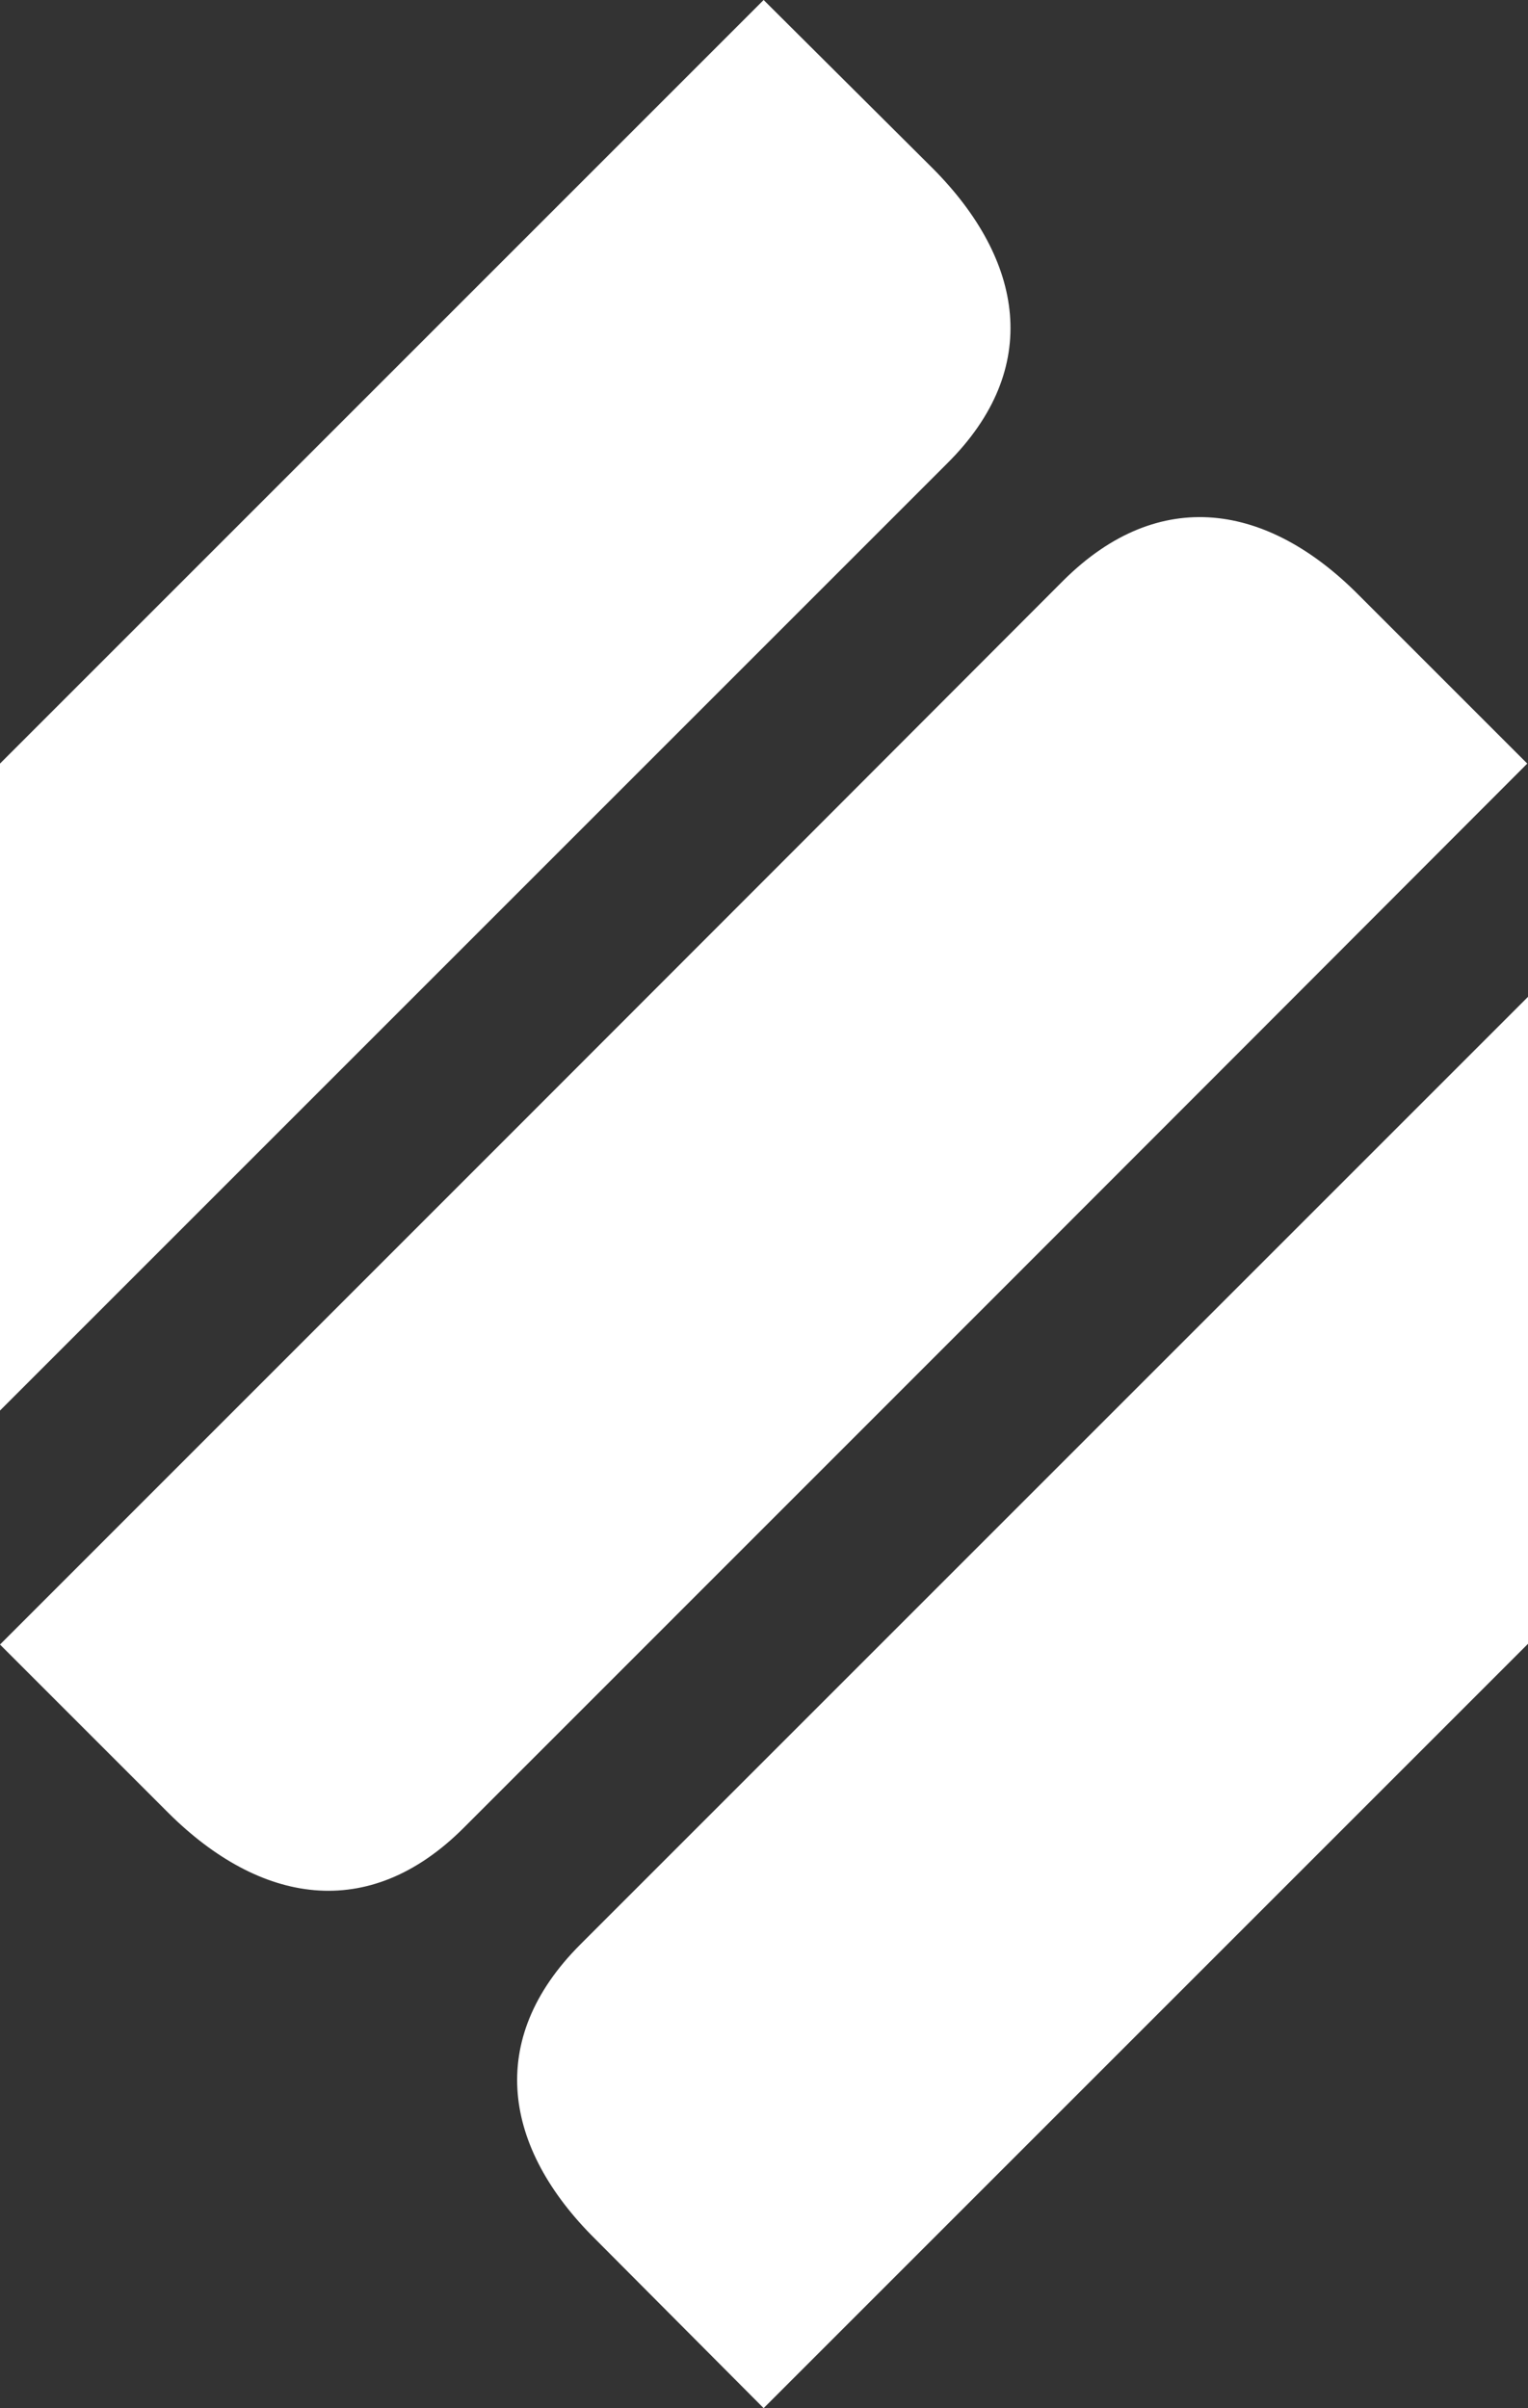
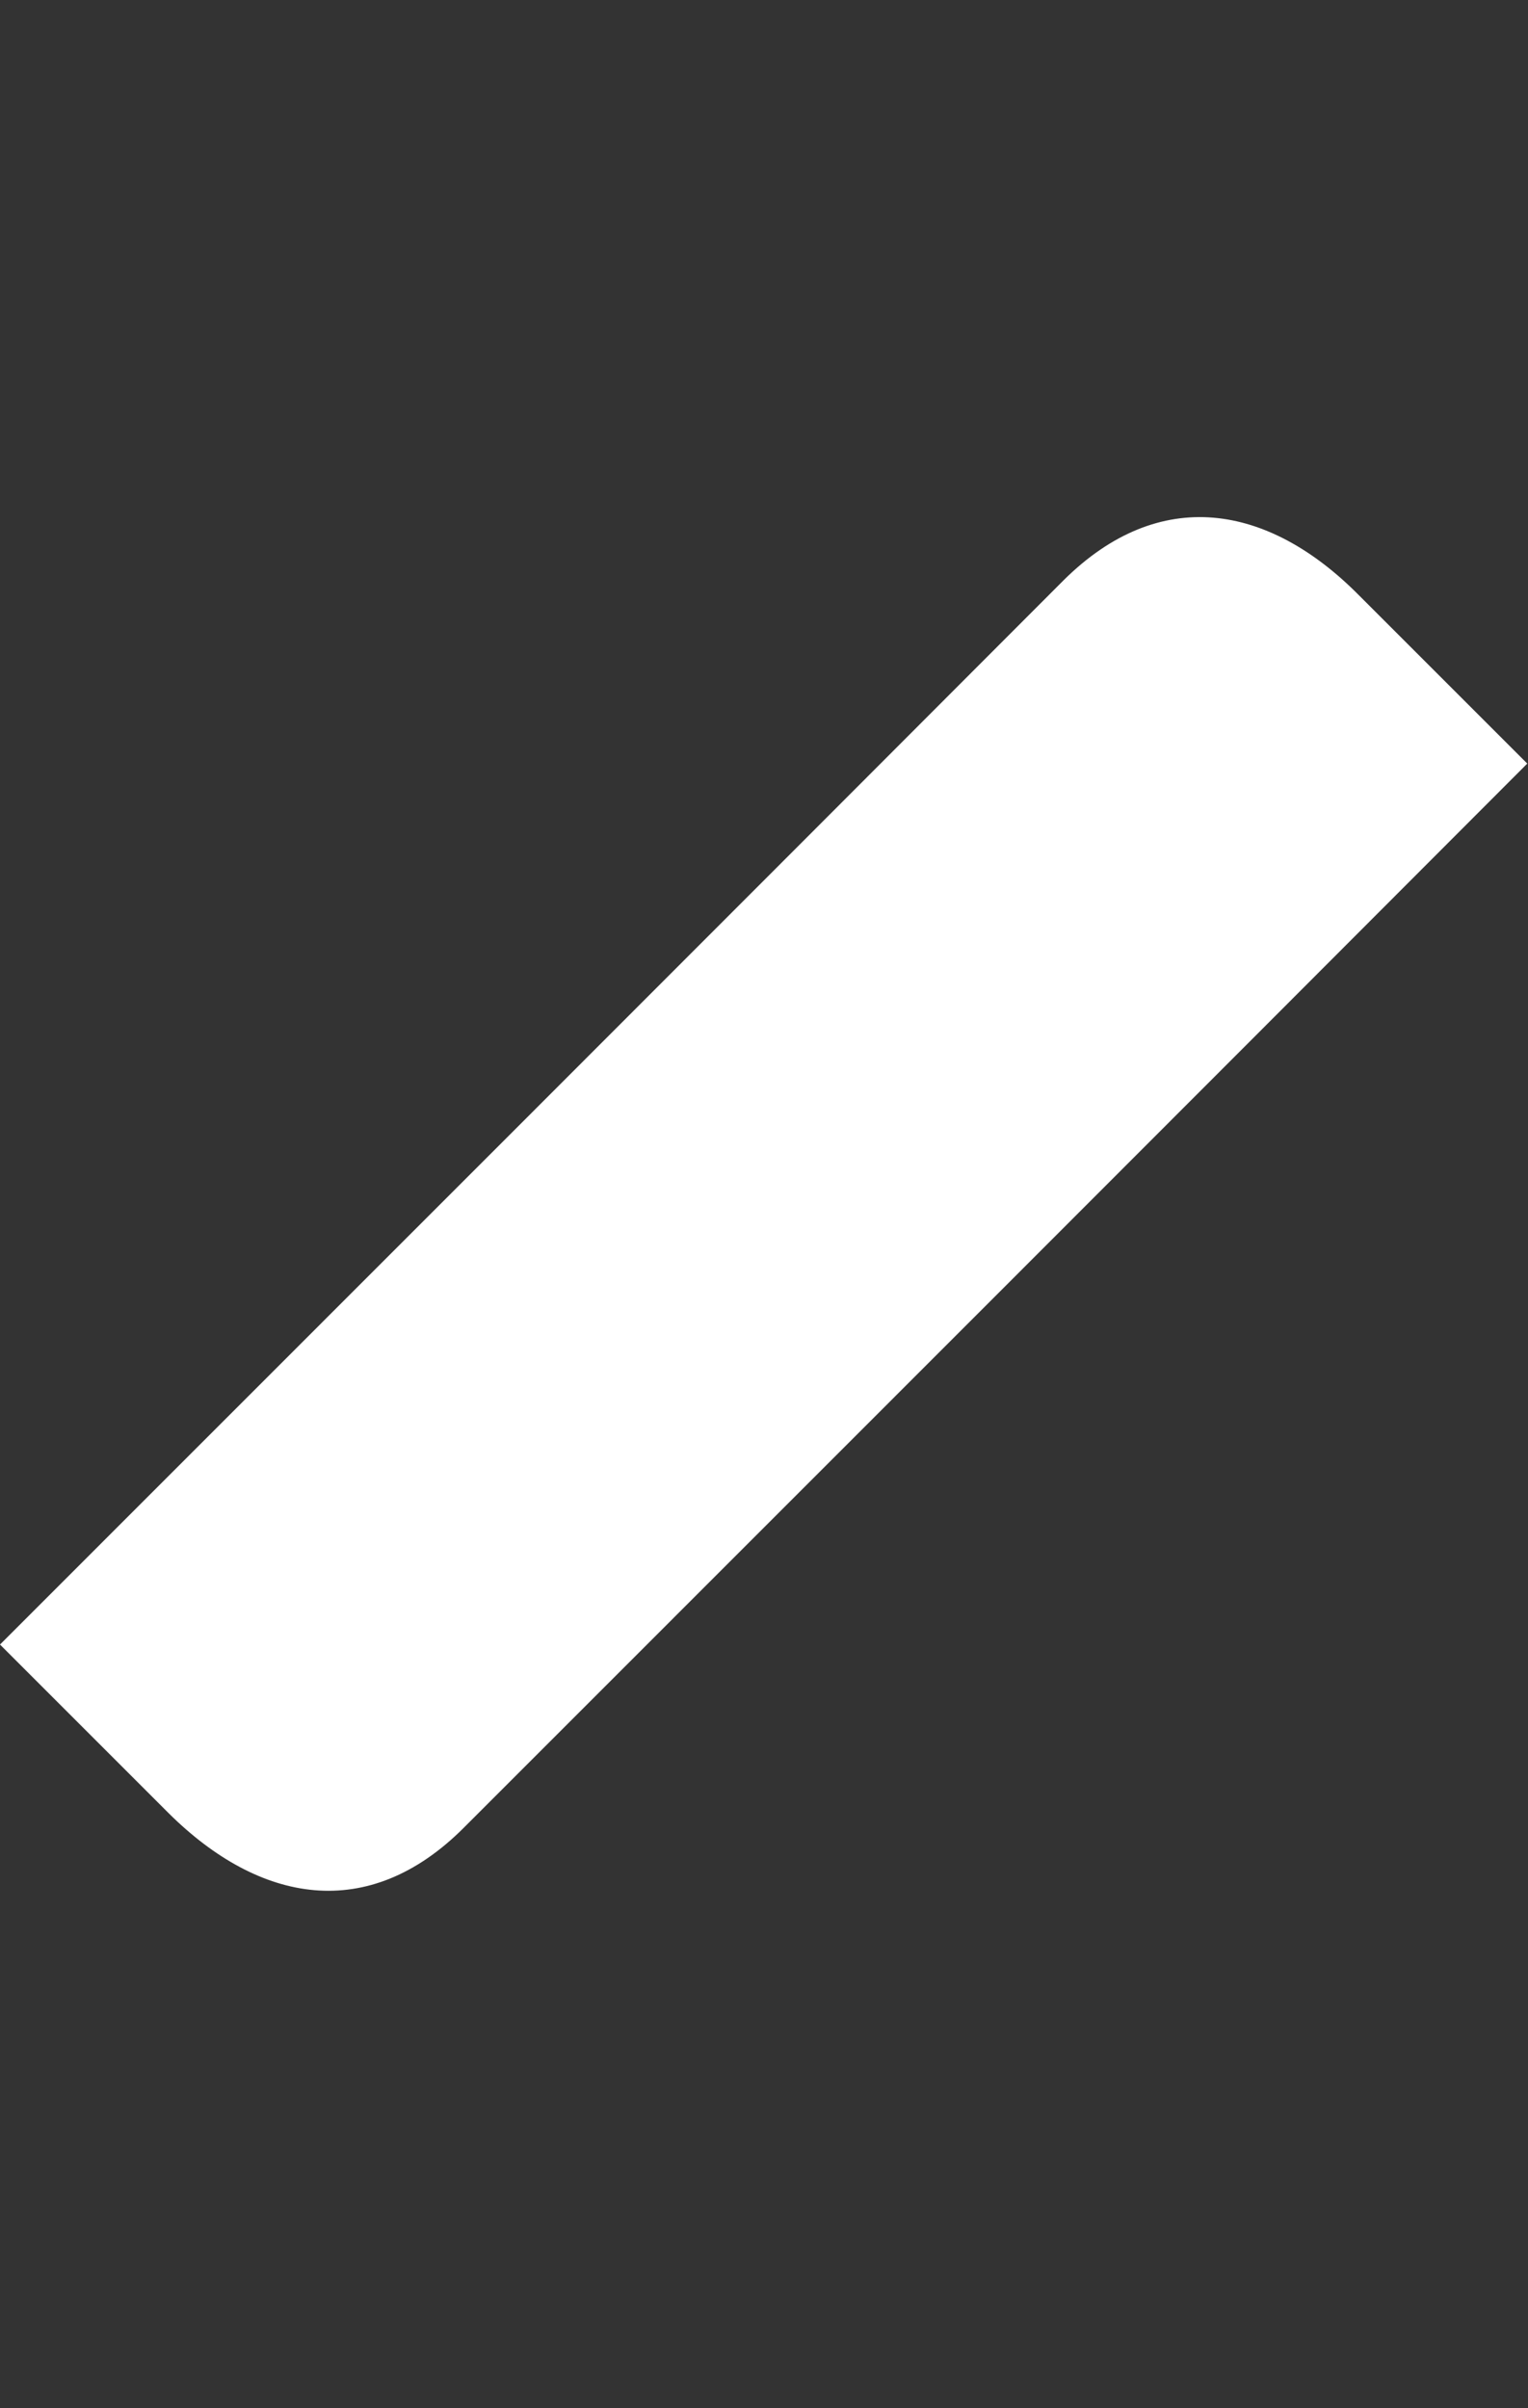
<svg xmlns="http://www.w3.org/2000/svg" xml:space="preserve" width="100%" height="100%" version="1.1" style="shape-rendering:geometricPrecision; text-rendering:geometricPrecision; image-rendering:optimizeQuality; fill-rule:evenodd; clip-rule:evenodd" viewBox="0 0 2.083 3.283">
  <rect x="0" y="0" width="2.083" height="3.283" fill="#333333" stroke="none" />
  <defs>
    <style type="text/css">
   
    .fil0 {fill:white}
   
  </style>
  </defs>
  <g id="Layer_x0020_1">
    <g id="_2205618786688">
-       <path class="fil0" d="M0 1.041l1.041 -1.041 0.231 0.23c0.123,0.124 0.15,0.272 0.019,0.402l-1.291 1.291 0 -0.882z" />
      <path class="fil0" d="M1.45 0.791c-0.483,0.484 -0.966,0.967 -1.45,1.451l0.23 0.23c0.124,0.123 0.272,0.15 0.402,0.02 0.484,-0.484 0.967,-0.967 1.45,-1.451l-0.23 -0.23c-0.123,-0.124 -0.271,-0.15 -0.402,-0.02l0 0z" />
-       <path class="fil0" d="M2.083 2.241l-1.042 1.042 -0.23 -0.231c-0.124,-0.123 -0.15,-0.271 -0.02,-0.401l1.292 -1.292 0 0.882z" />
    </g>
  </g>
</svg>